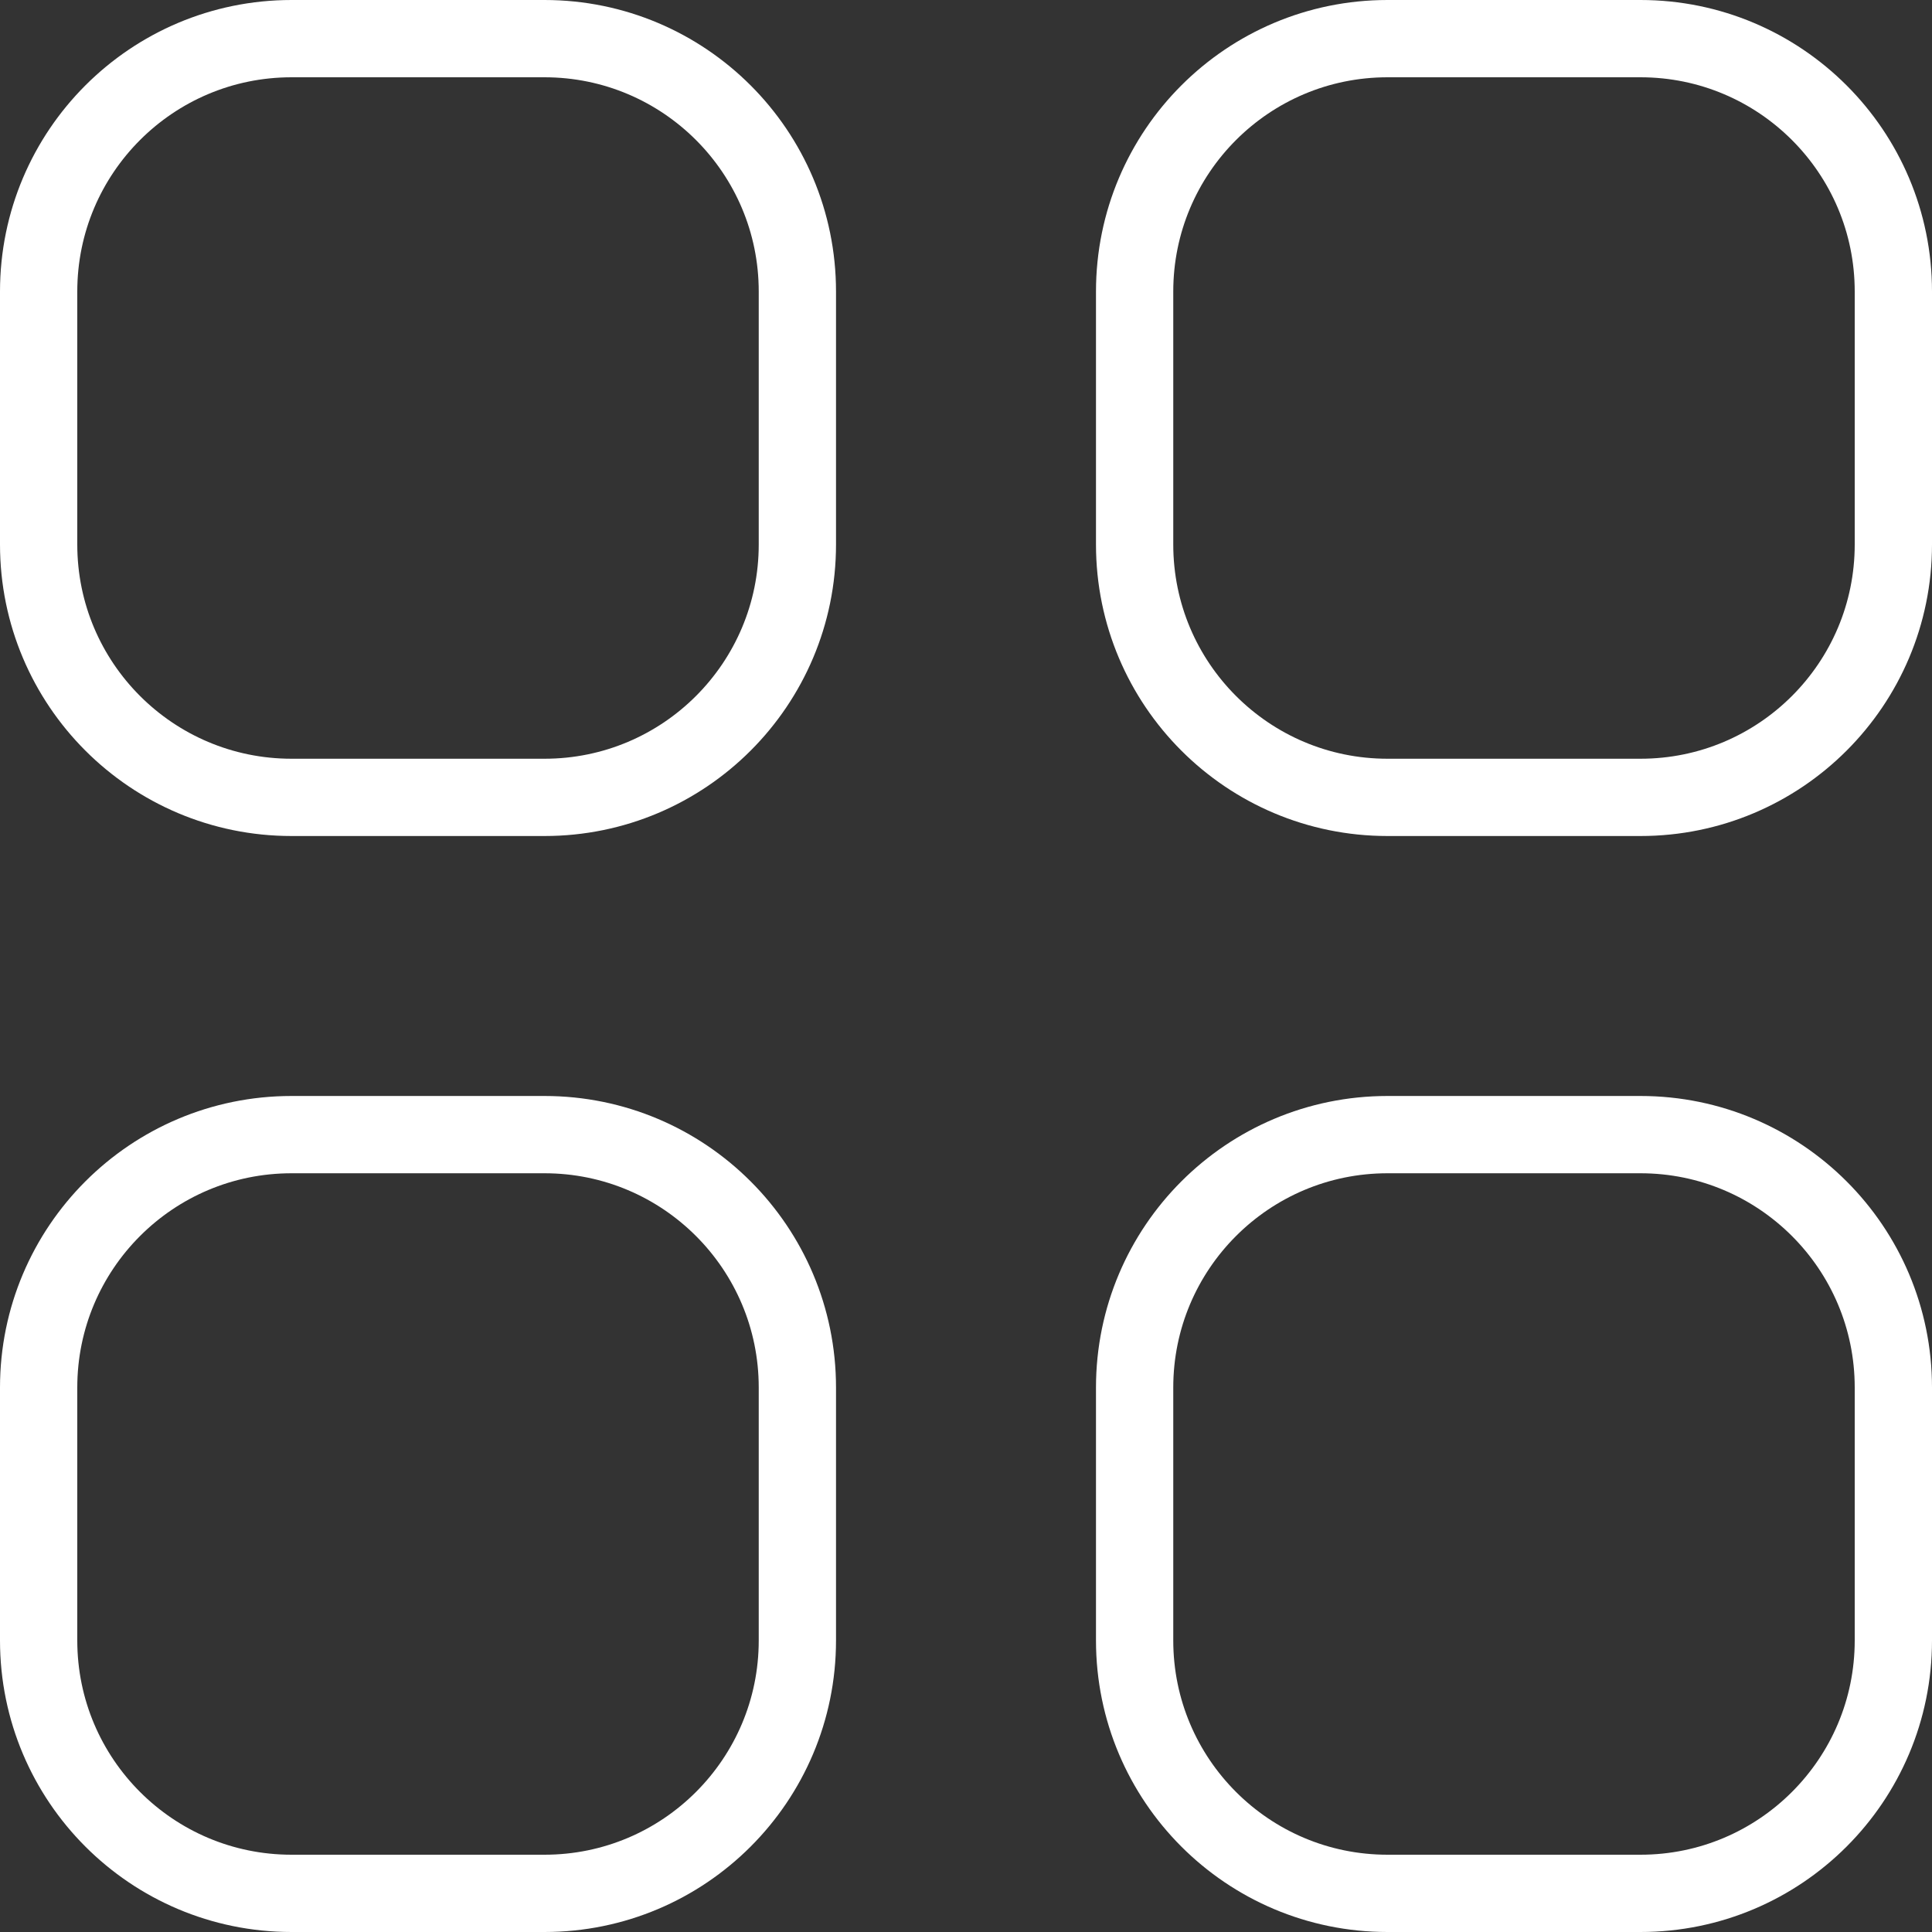
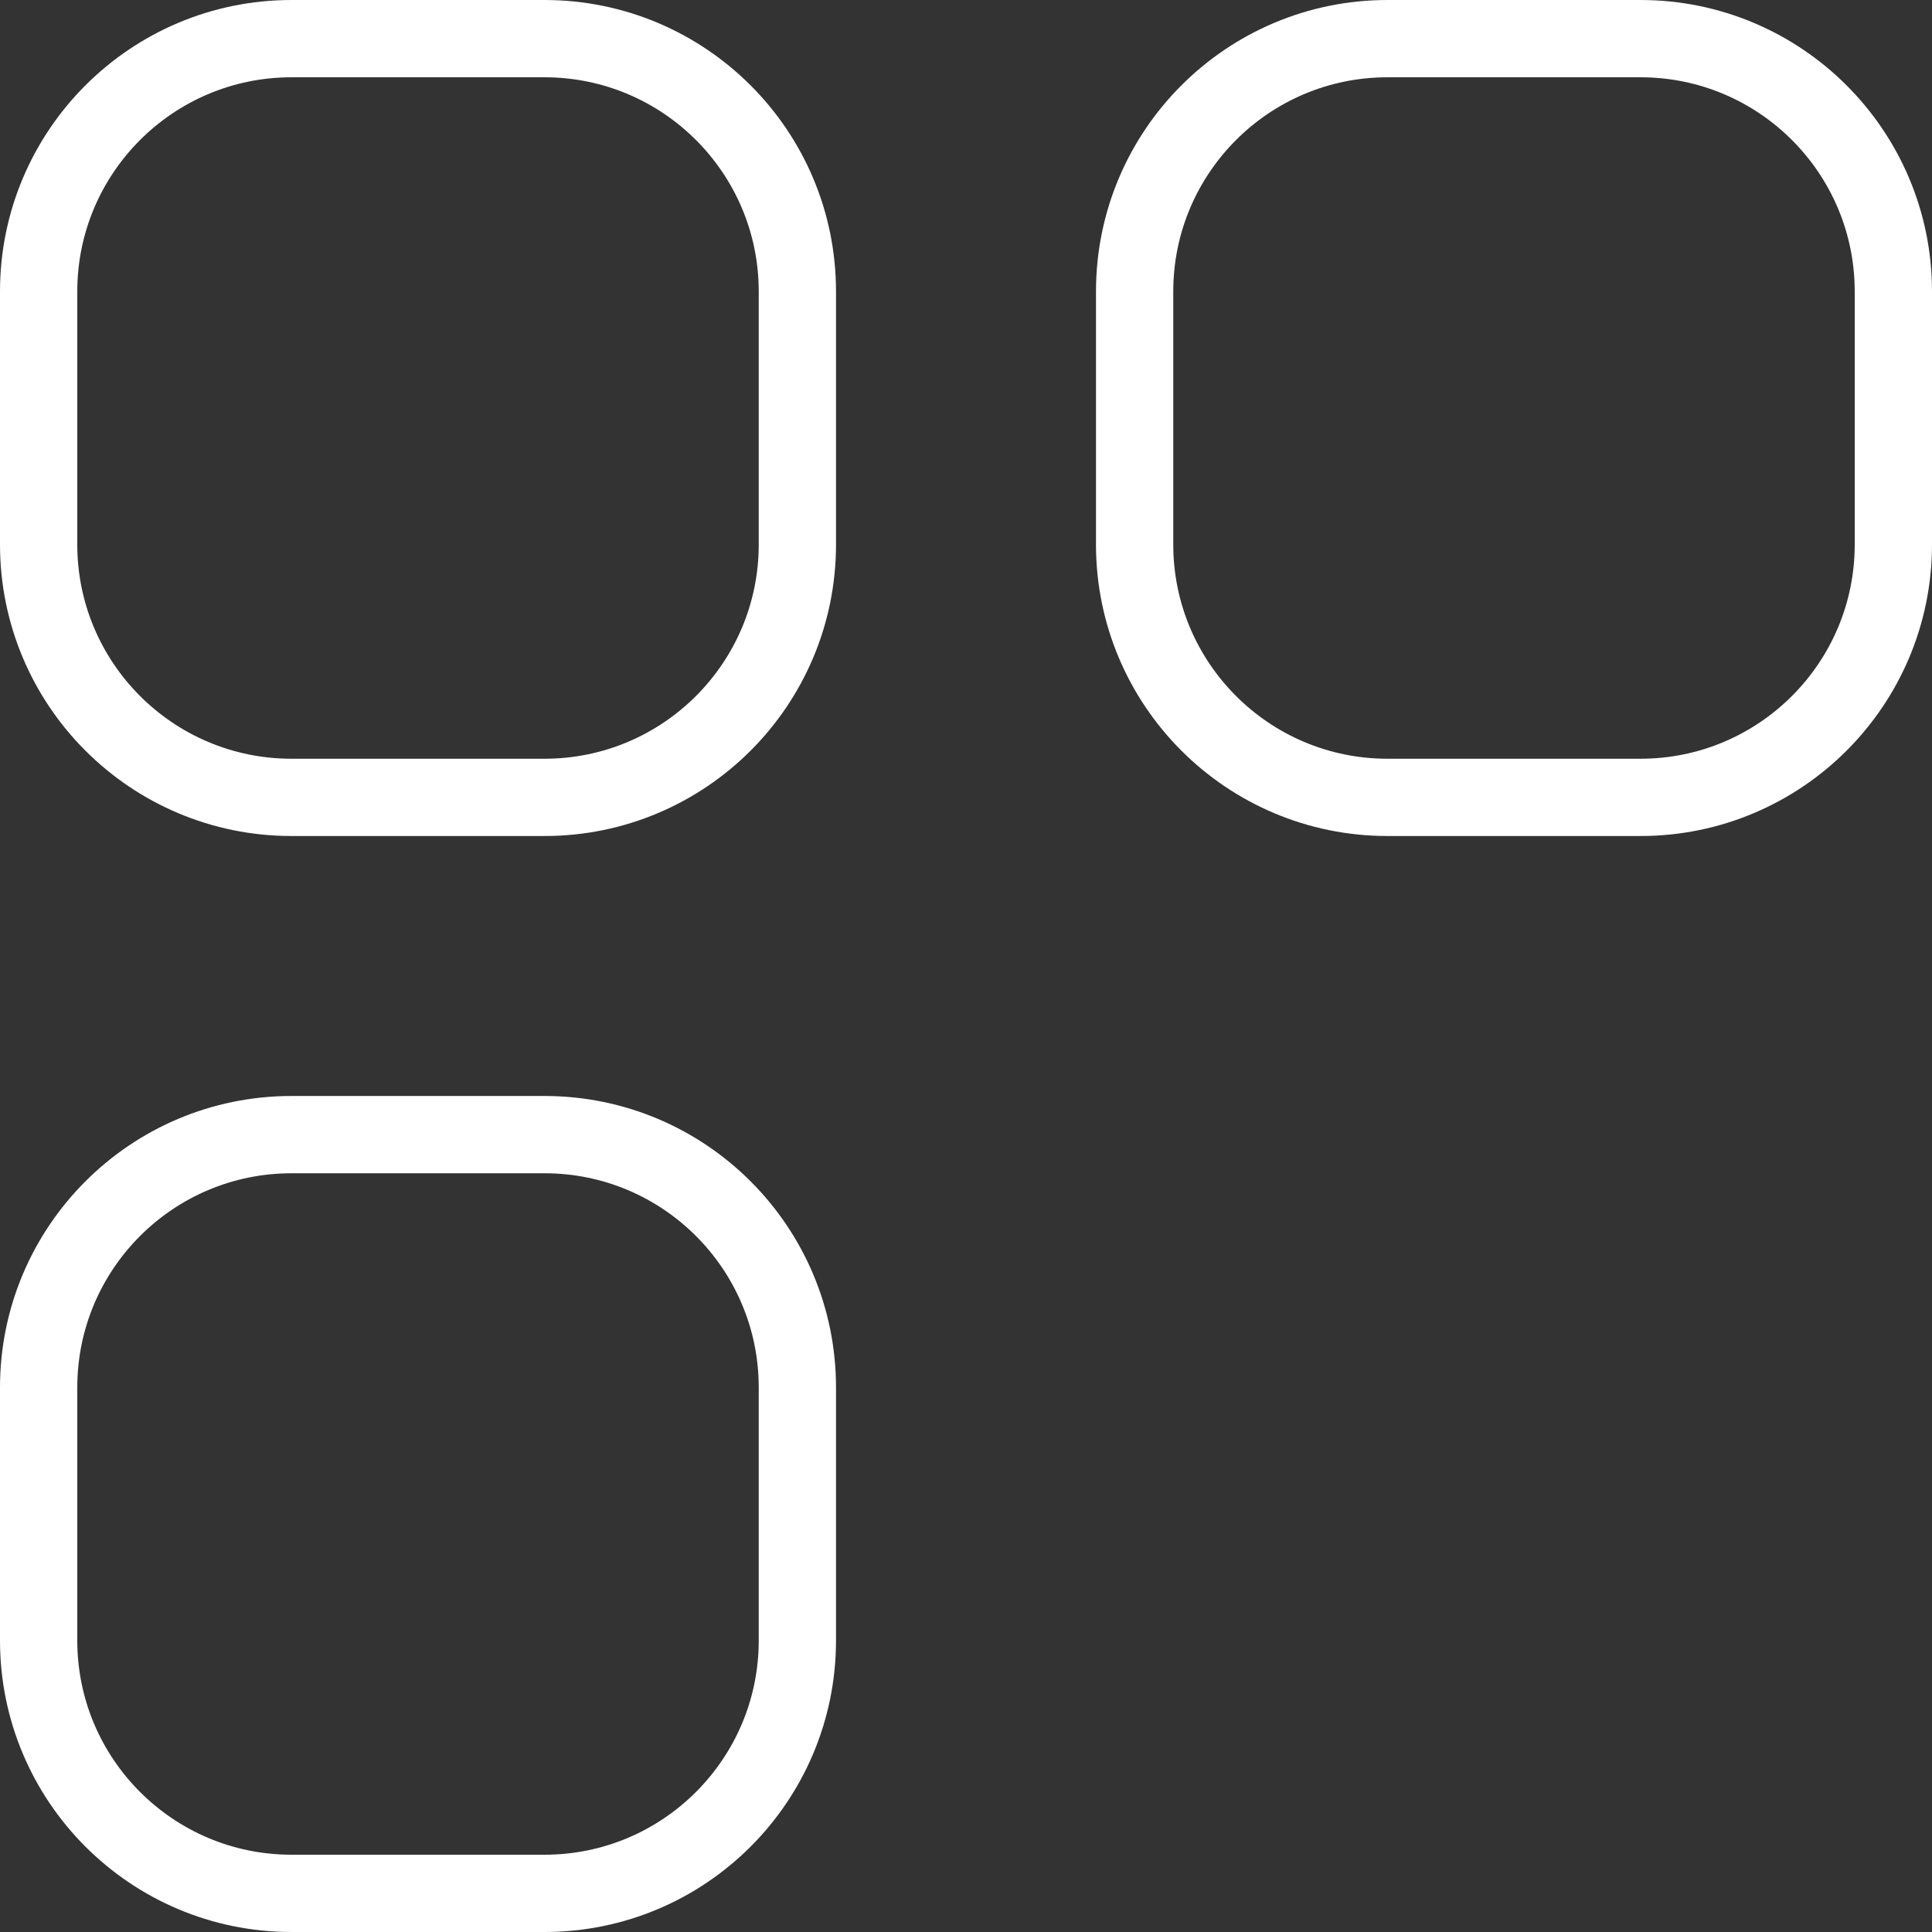
<svg xmlns="http://www.w3.org/2000/svg" width="50" height="50" viewBox="0 0 50 50" fill="none">
  <rect x="0" y="0" width="50" height="50" fill="#333333" stroke="none" />
  <path d="M1 7.545C1 3.93 3.93 1 7.545 1H14.091C17.706 1 20.636 3.93 20.636 7.545V14.091C20.636 17.706 17.706 20.636 14.091 20.636H7.545C3.93 20.636 1 17.706 1 14.091V7.545Z" stroke="white" stroke-width="2" stroke-linecap="round" stroke-linejoin="round" />
  <path d="M1 35.909C1 32.294 3.93 29.364 7.545 29.364H14.091C17.706 29.364 20.636 32.294 20.636 35.909V42.455C20.636 46.069 17.706 49 14.091 49H7.545C3.93 49 1 46.069 1 42.455V35.909Z" stroke="white" stroke-width="2" stroke-linecap="round" stroke-linejoin="round" />
  <path d="M29.364 7.545C29.364 3.93 32.294 1 35.909 1H42.455C46.069 1 49 3.93 49 7.545V14.091C49 17.706 46.069 20.636 42.455 20.636H35.909C32.294 20.636 29.364 17.706 29.364 14.091V7.545Z" stroke="white" stroke-width="2" stroke-linecap="round" stroke-linejoin="round" />
-   <path d="M29.364 35.909C29.364 32.294 32.294 29.364 35.909 29.364H42.455C46.069 29.364 49 32.294 49 35.909V42.455C49 46.069 46.069 49 42.455 49H35.909C32.294 49 29.364 46.069 29.364 42.455V35.909Z" stroke="white" stroke-width="2" stroke-linecap="round" stroke-linejoin="round" />
</svg>